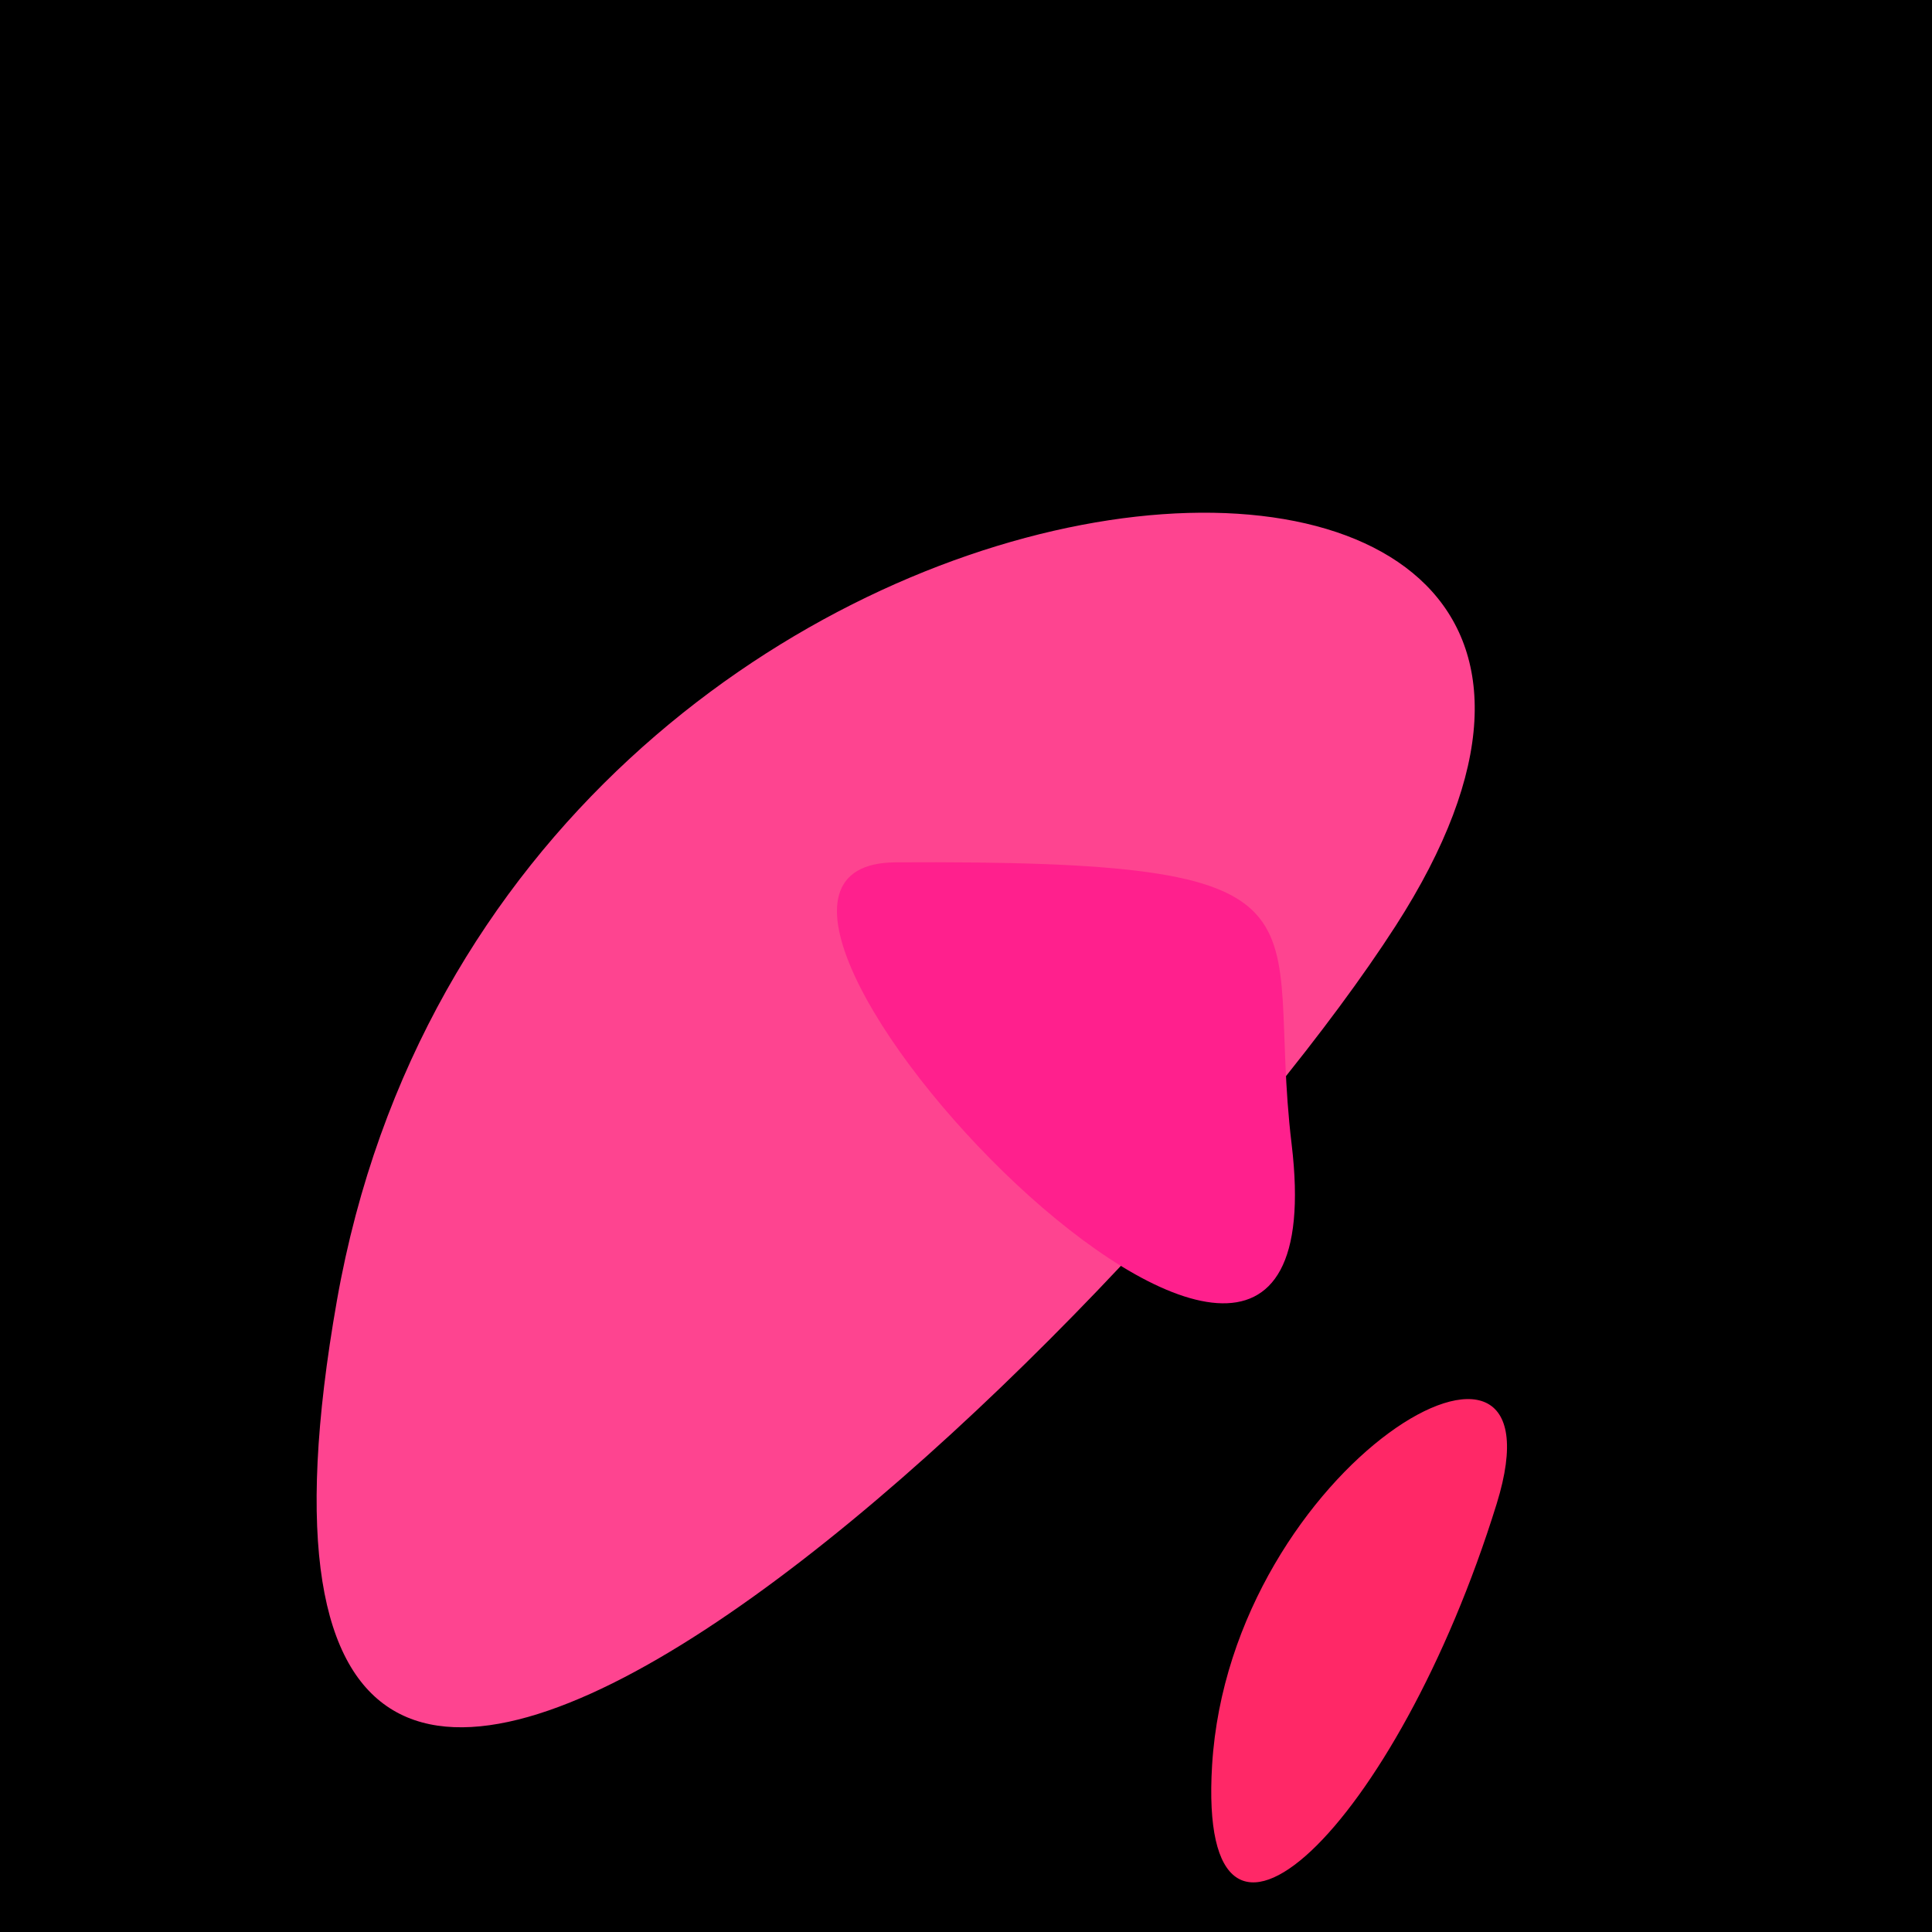
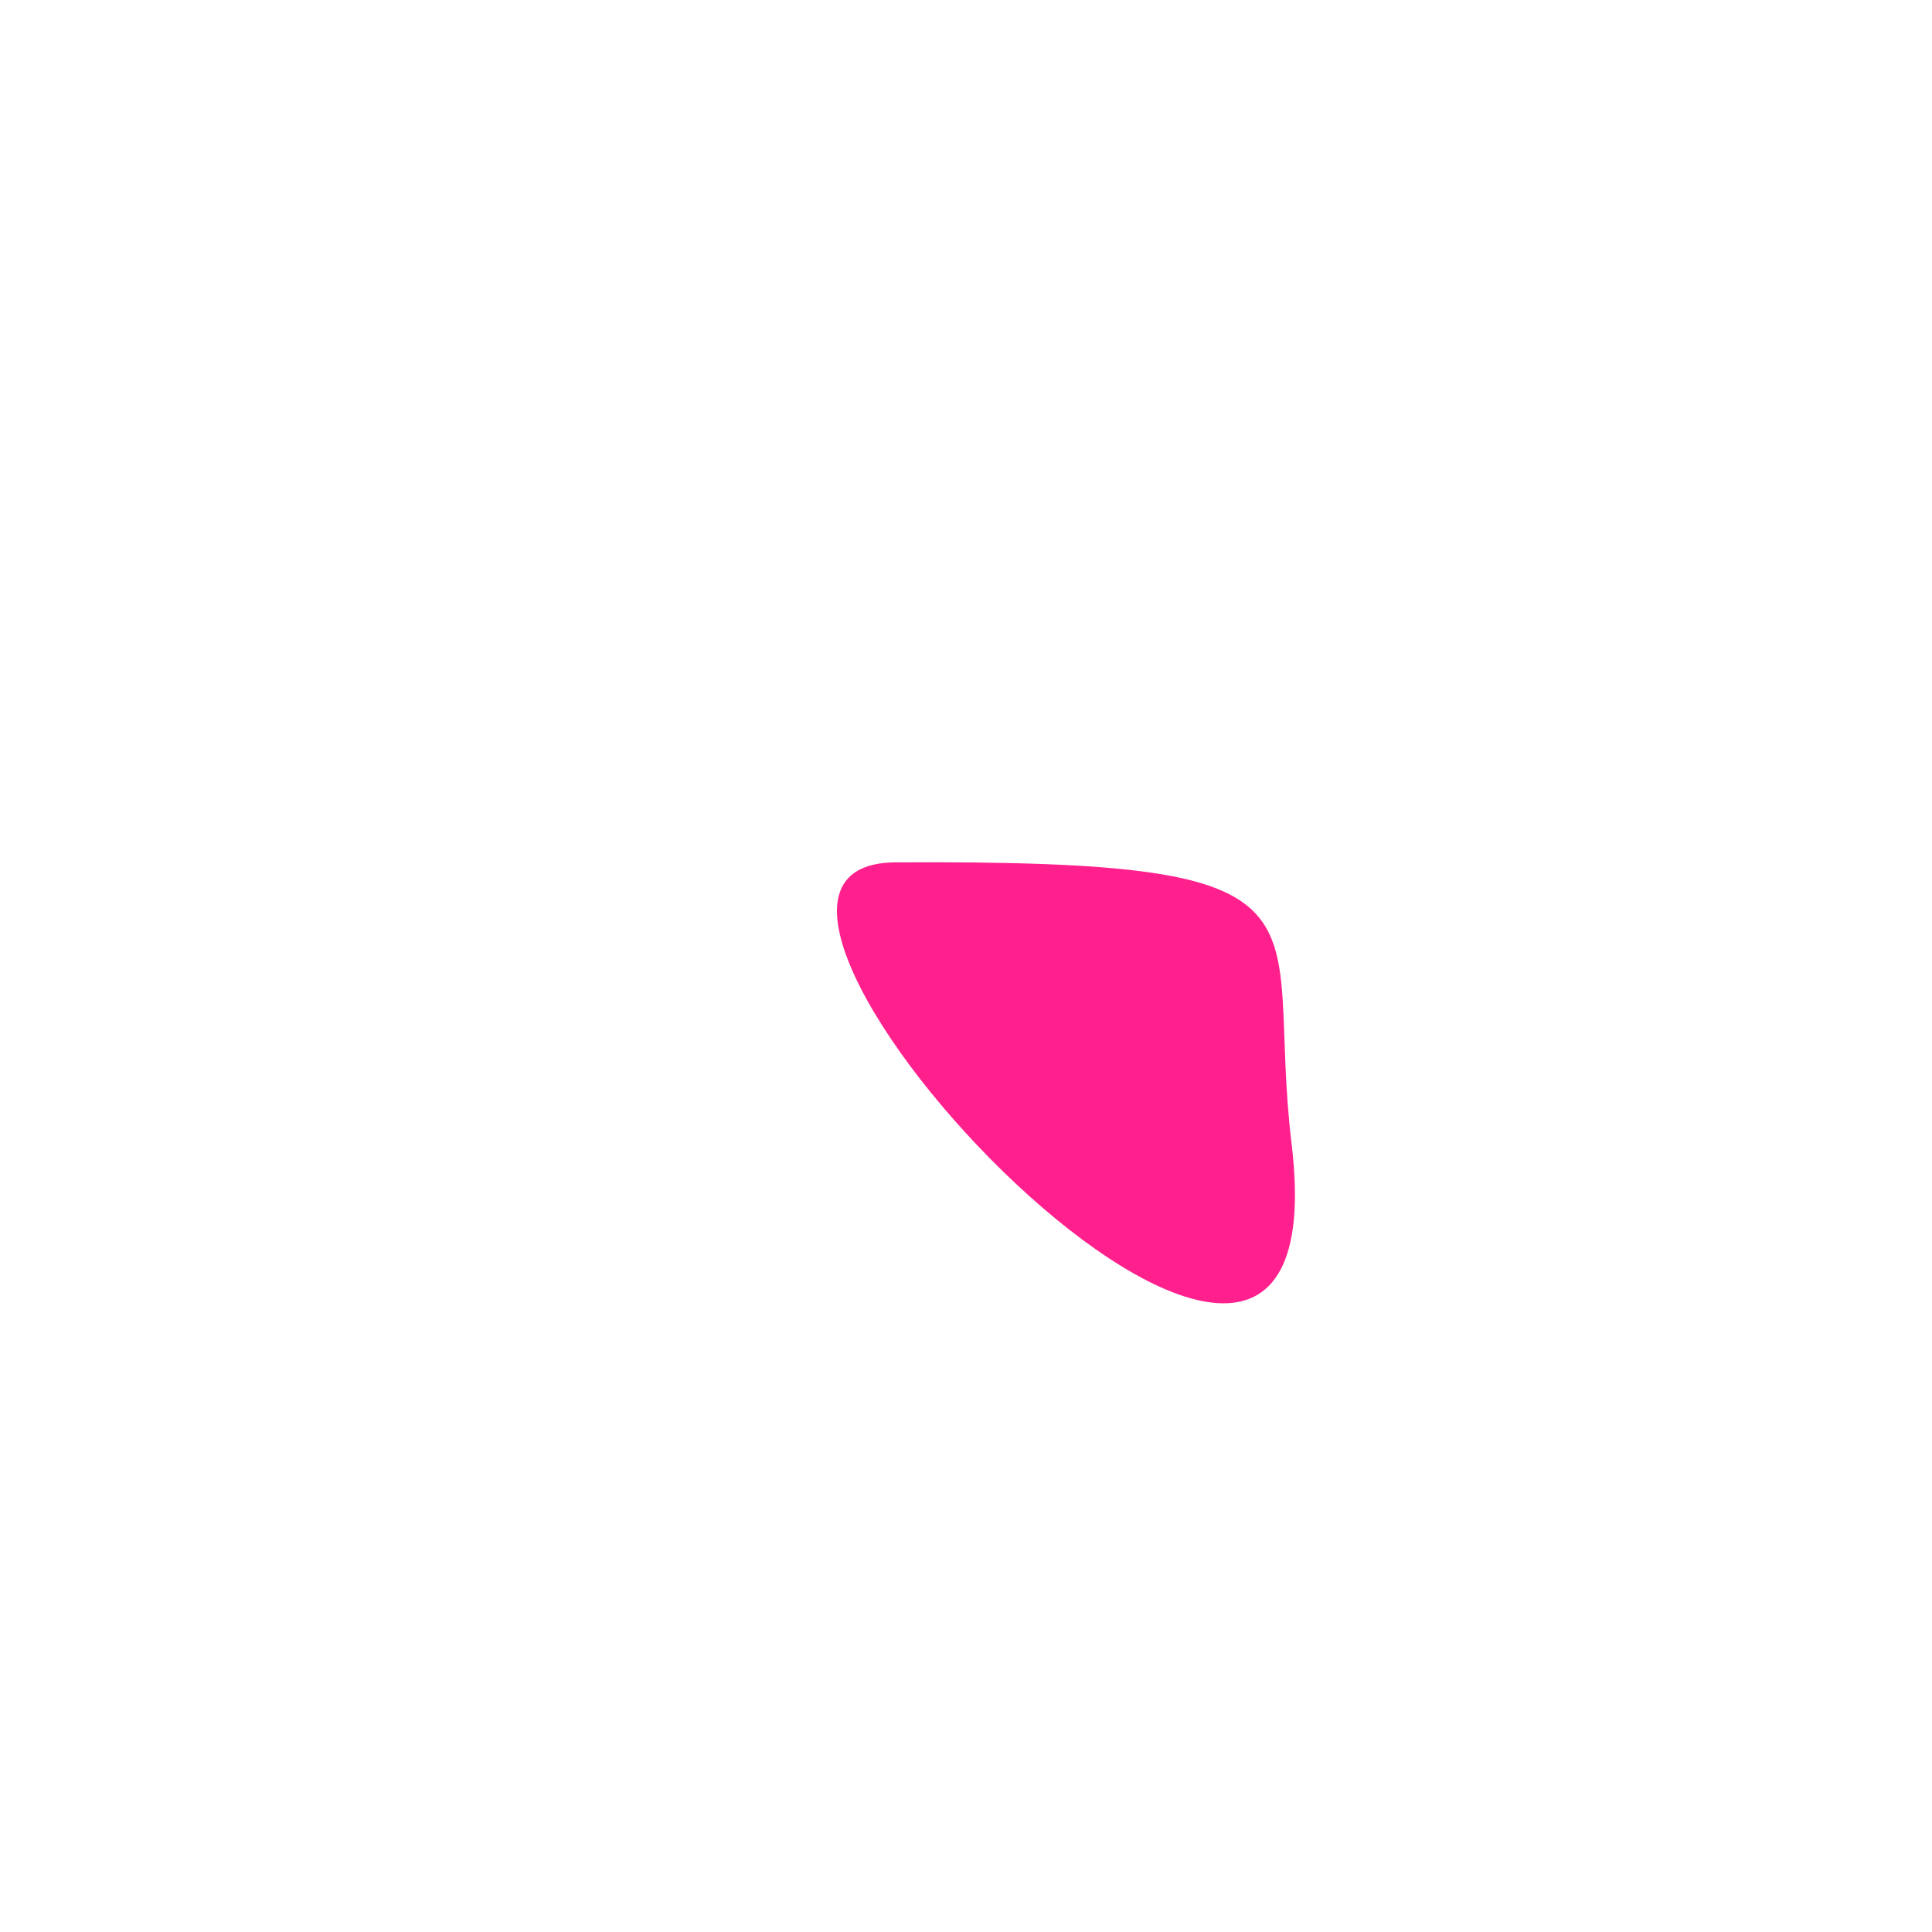
<svg xmlns="http://www.w3.org/2000/svg" width="128" height="128">
  <g>
-     <rect width="128" height="128" fill="#c" />
-     <path d="M 22.324 86.151 C 10.904 150.871 75.353 87.921 92.461 61.349 C 119.58 19.226 33.229 24.353 22.324 86.151" fill="rgb(254,68,144)" />
    <path d="M 59.334 57.133 C 41.829 57.231 89.405 107.652 85.573 75.797 C 83.701 60.237 89.928 56.961 59.334 57.133" fill="rgb(255,32,141)" />
-     <path d="M 80.305 116.942 C 79.272 133.814 92.542 121.004 99.16 99.626 C 104.007 83.968 81.524 97.029 80.305 116.942" fill="rgb(255,40,103)" />
  </g>
</svg>